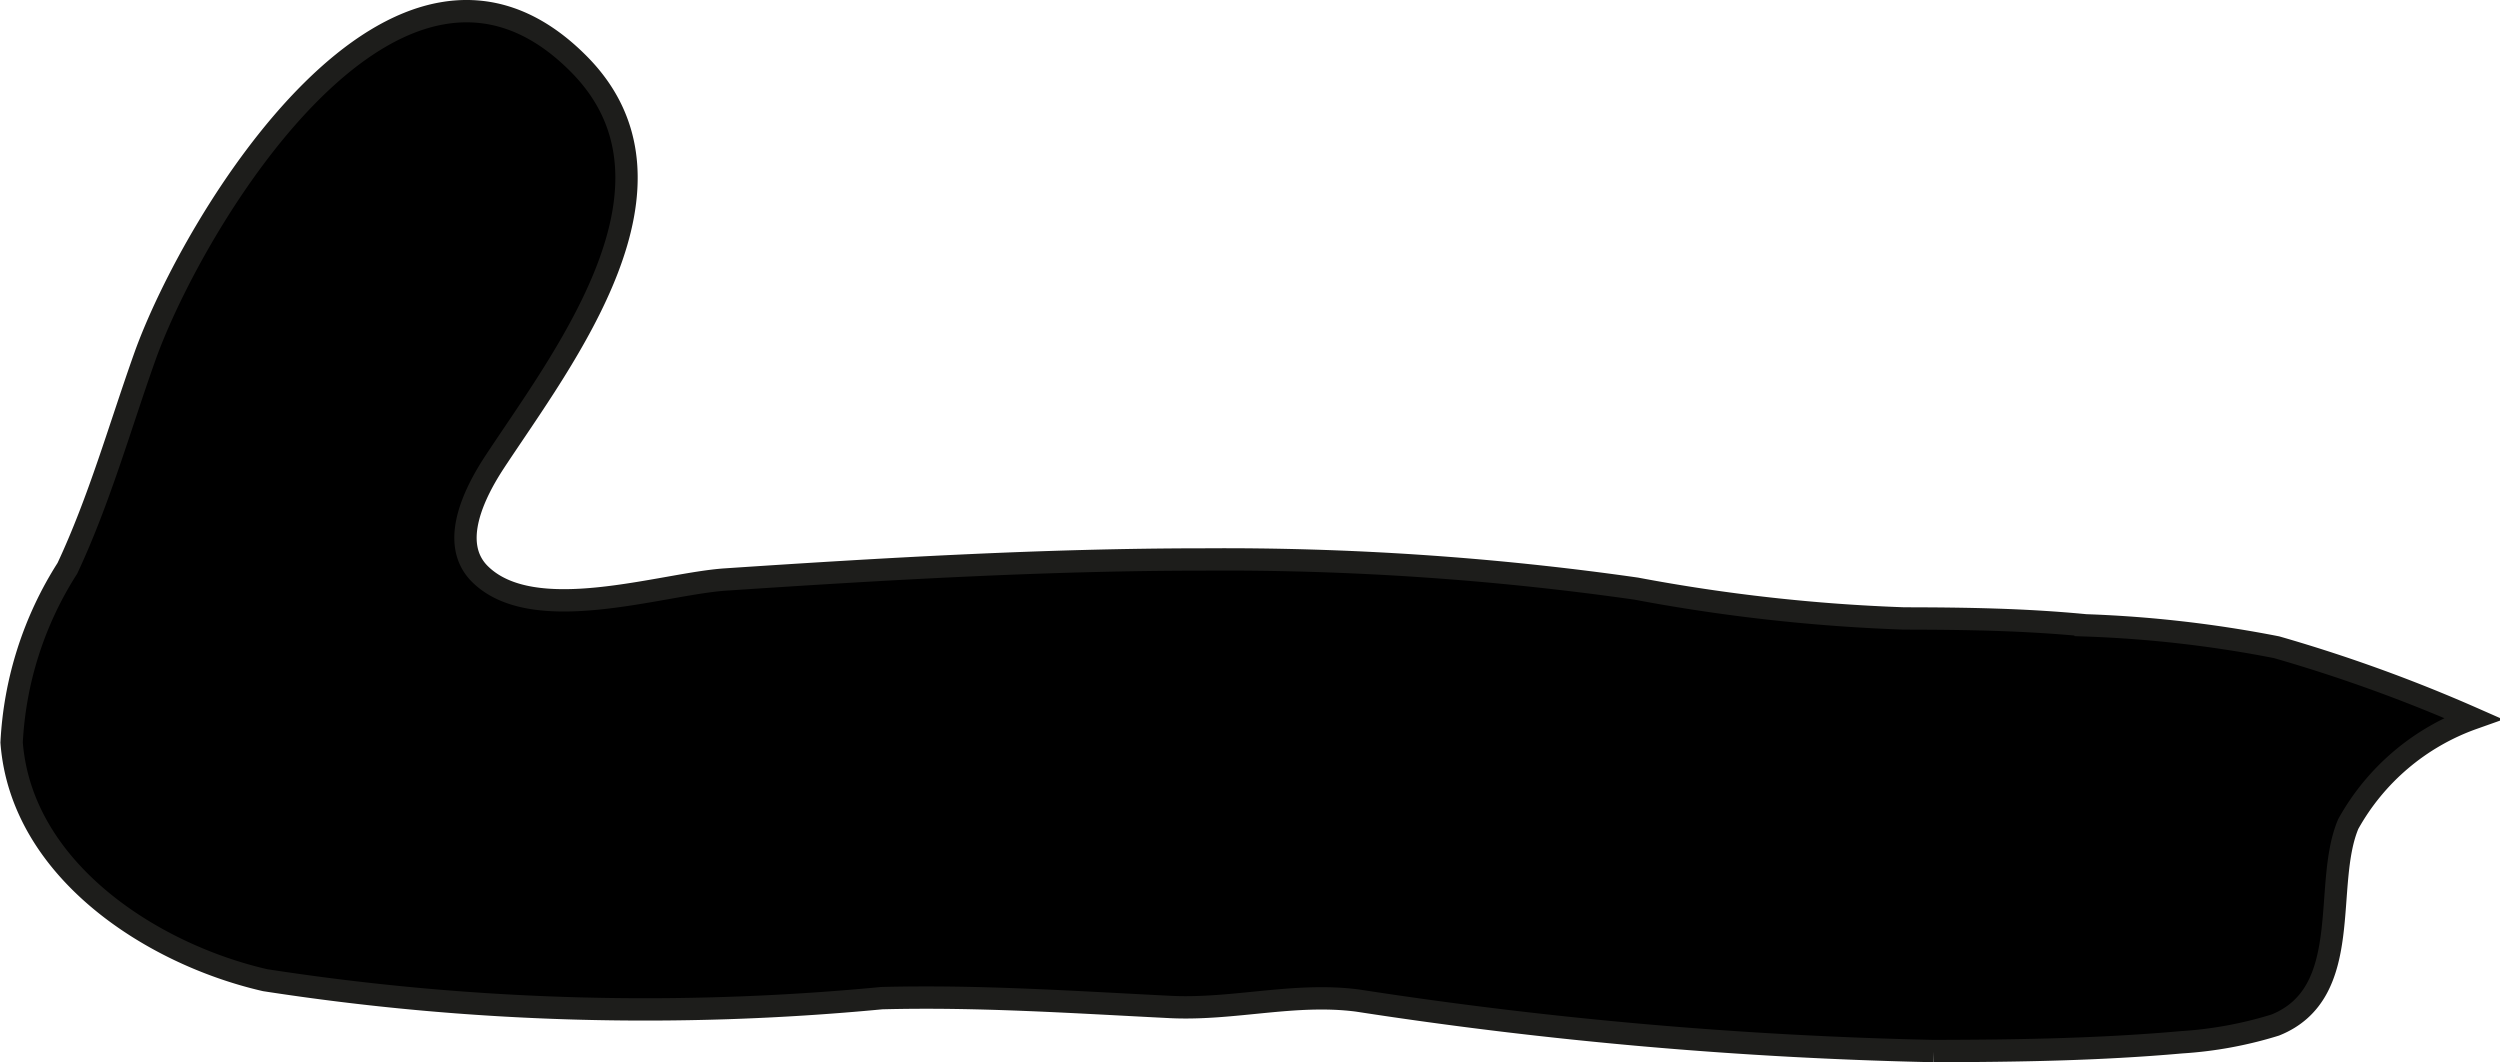
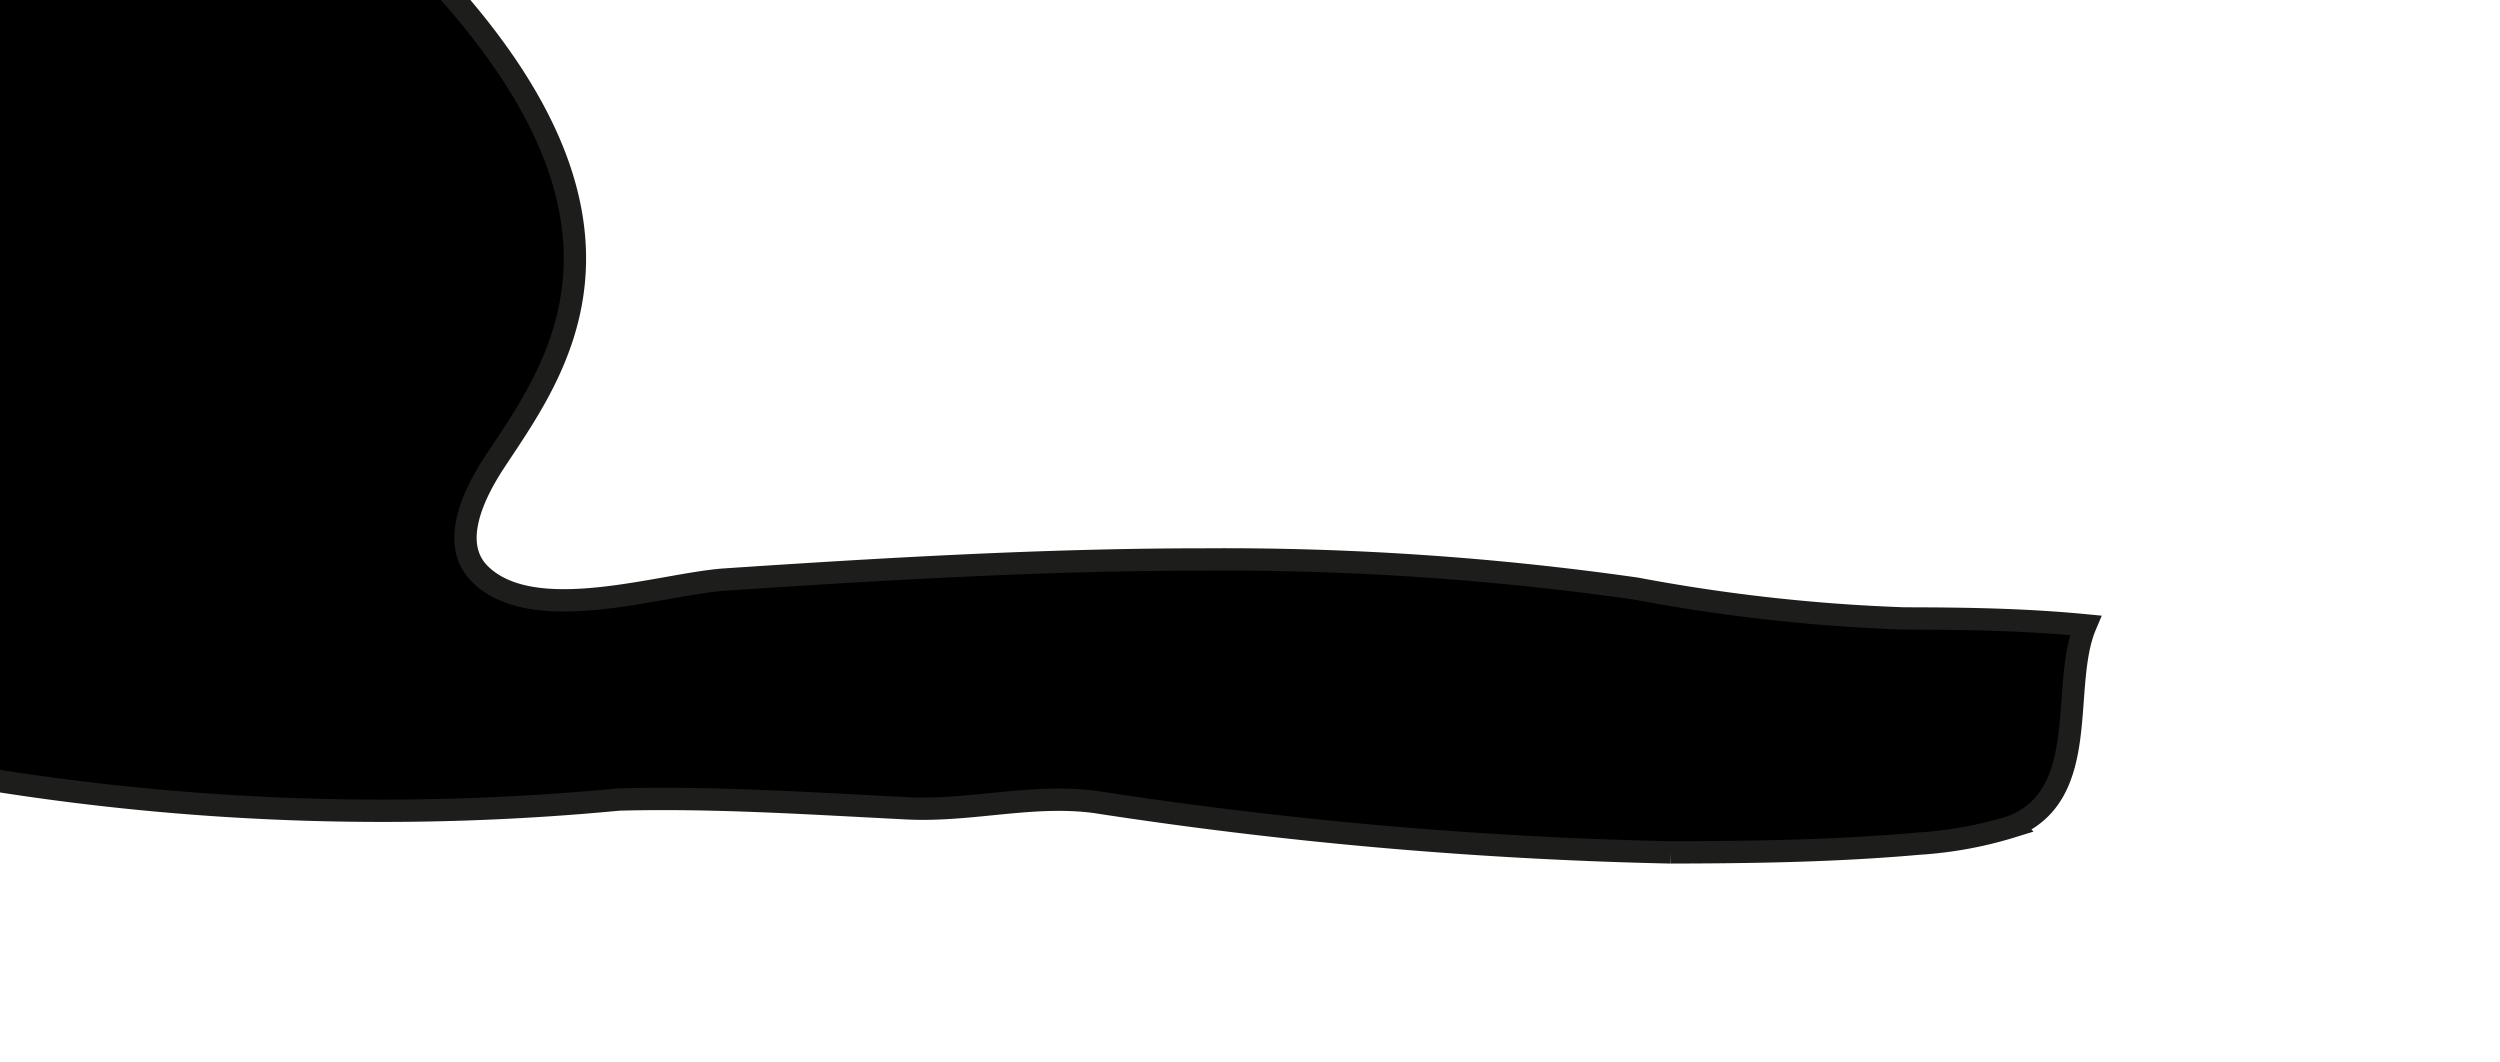
<svg xmlns="http://www.w3.org/2000/svg" version="1.1" width="9.87mm" height="4.194mm" viewBox="0 0 27.977 11.888">
  <defs>
    <style type="text/css">
      .a {
        stroke: #1d1d1b;
        stroke-width: 0.25px;
      }
    </style>
  </defs>
-   <path class="a" d="M5.536,5.169c-.227.346-.511.91-.166,1.254.603.599,2.038.109,2.75.062,1.769-.118,3.575-.224,5.348-.224a32.647,32.647,0,0,1,4.842.326,19.91,19.91,0,0,0,2.999.334c.686.001,1.347.011,2.03.077a13.517,13.517,0,0,1,2.138.245,17.286,17.286,0,0,1,2.198.796,2.588,2.588,0,0,0-1.396,1.182c-.29.684.077,1.891-.817,2.25a4.482,4.482,0,0,1-1.051.193c-.92.082-1.842.096-2.776.098a49.088,49.088,0,0,1-6.443-.565c-.705-.092-1.385.106-2.093.072-1.079-.054-2.149-.127-3.231-.099a27.846,27.846,0,0,1-6.901-.201c-1.265-.29-2.728-1.23-2.837-2.66a3.993,3.993,0,0,1,.624-1.949c.359-.767.584-1.573.867-2.369.543-1.52,2.827-5.322,4.857-3.274C7.818,2.067,6.302,4.005,5.536,5.169Z" />
+   <path class="a" d="M5.536,5.169c-.227.346-.511.91-.166,1.254.603.599,2.038.109,2.75.062,1.769-.118,3.575-.224,5.348-.224a32.647,32.647,0,0,1,4.842.326,19.91,19.91,0,0,0,2.999.334c.686.001,1.347.011,2.03.077c-.29.684.077,1.891-.817,2.25a4.482,4.482,0,0,1-1.051.193c-.92.082-1.842.096-2.776.098a49.088,49.088,0,0,1-6.443-.565c-.705-.092-1.385.106-2.093.072-1.079-.054-2.149-.127-3.231-.099a27.846,27.846,0,0,1-6.901-.201c-1.265-.29-2.728-1.23-2.837-2.66a3.993,3.993,0,0,1,.624-1.949c.359-.767.584-1.573.867-2.369.543-1.52,2.827-5.322,4.857-3.274C7.818,2.067,6.302,4.005,5.536,5.169Z" />
</svg>